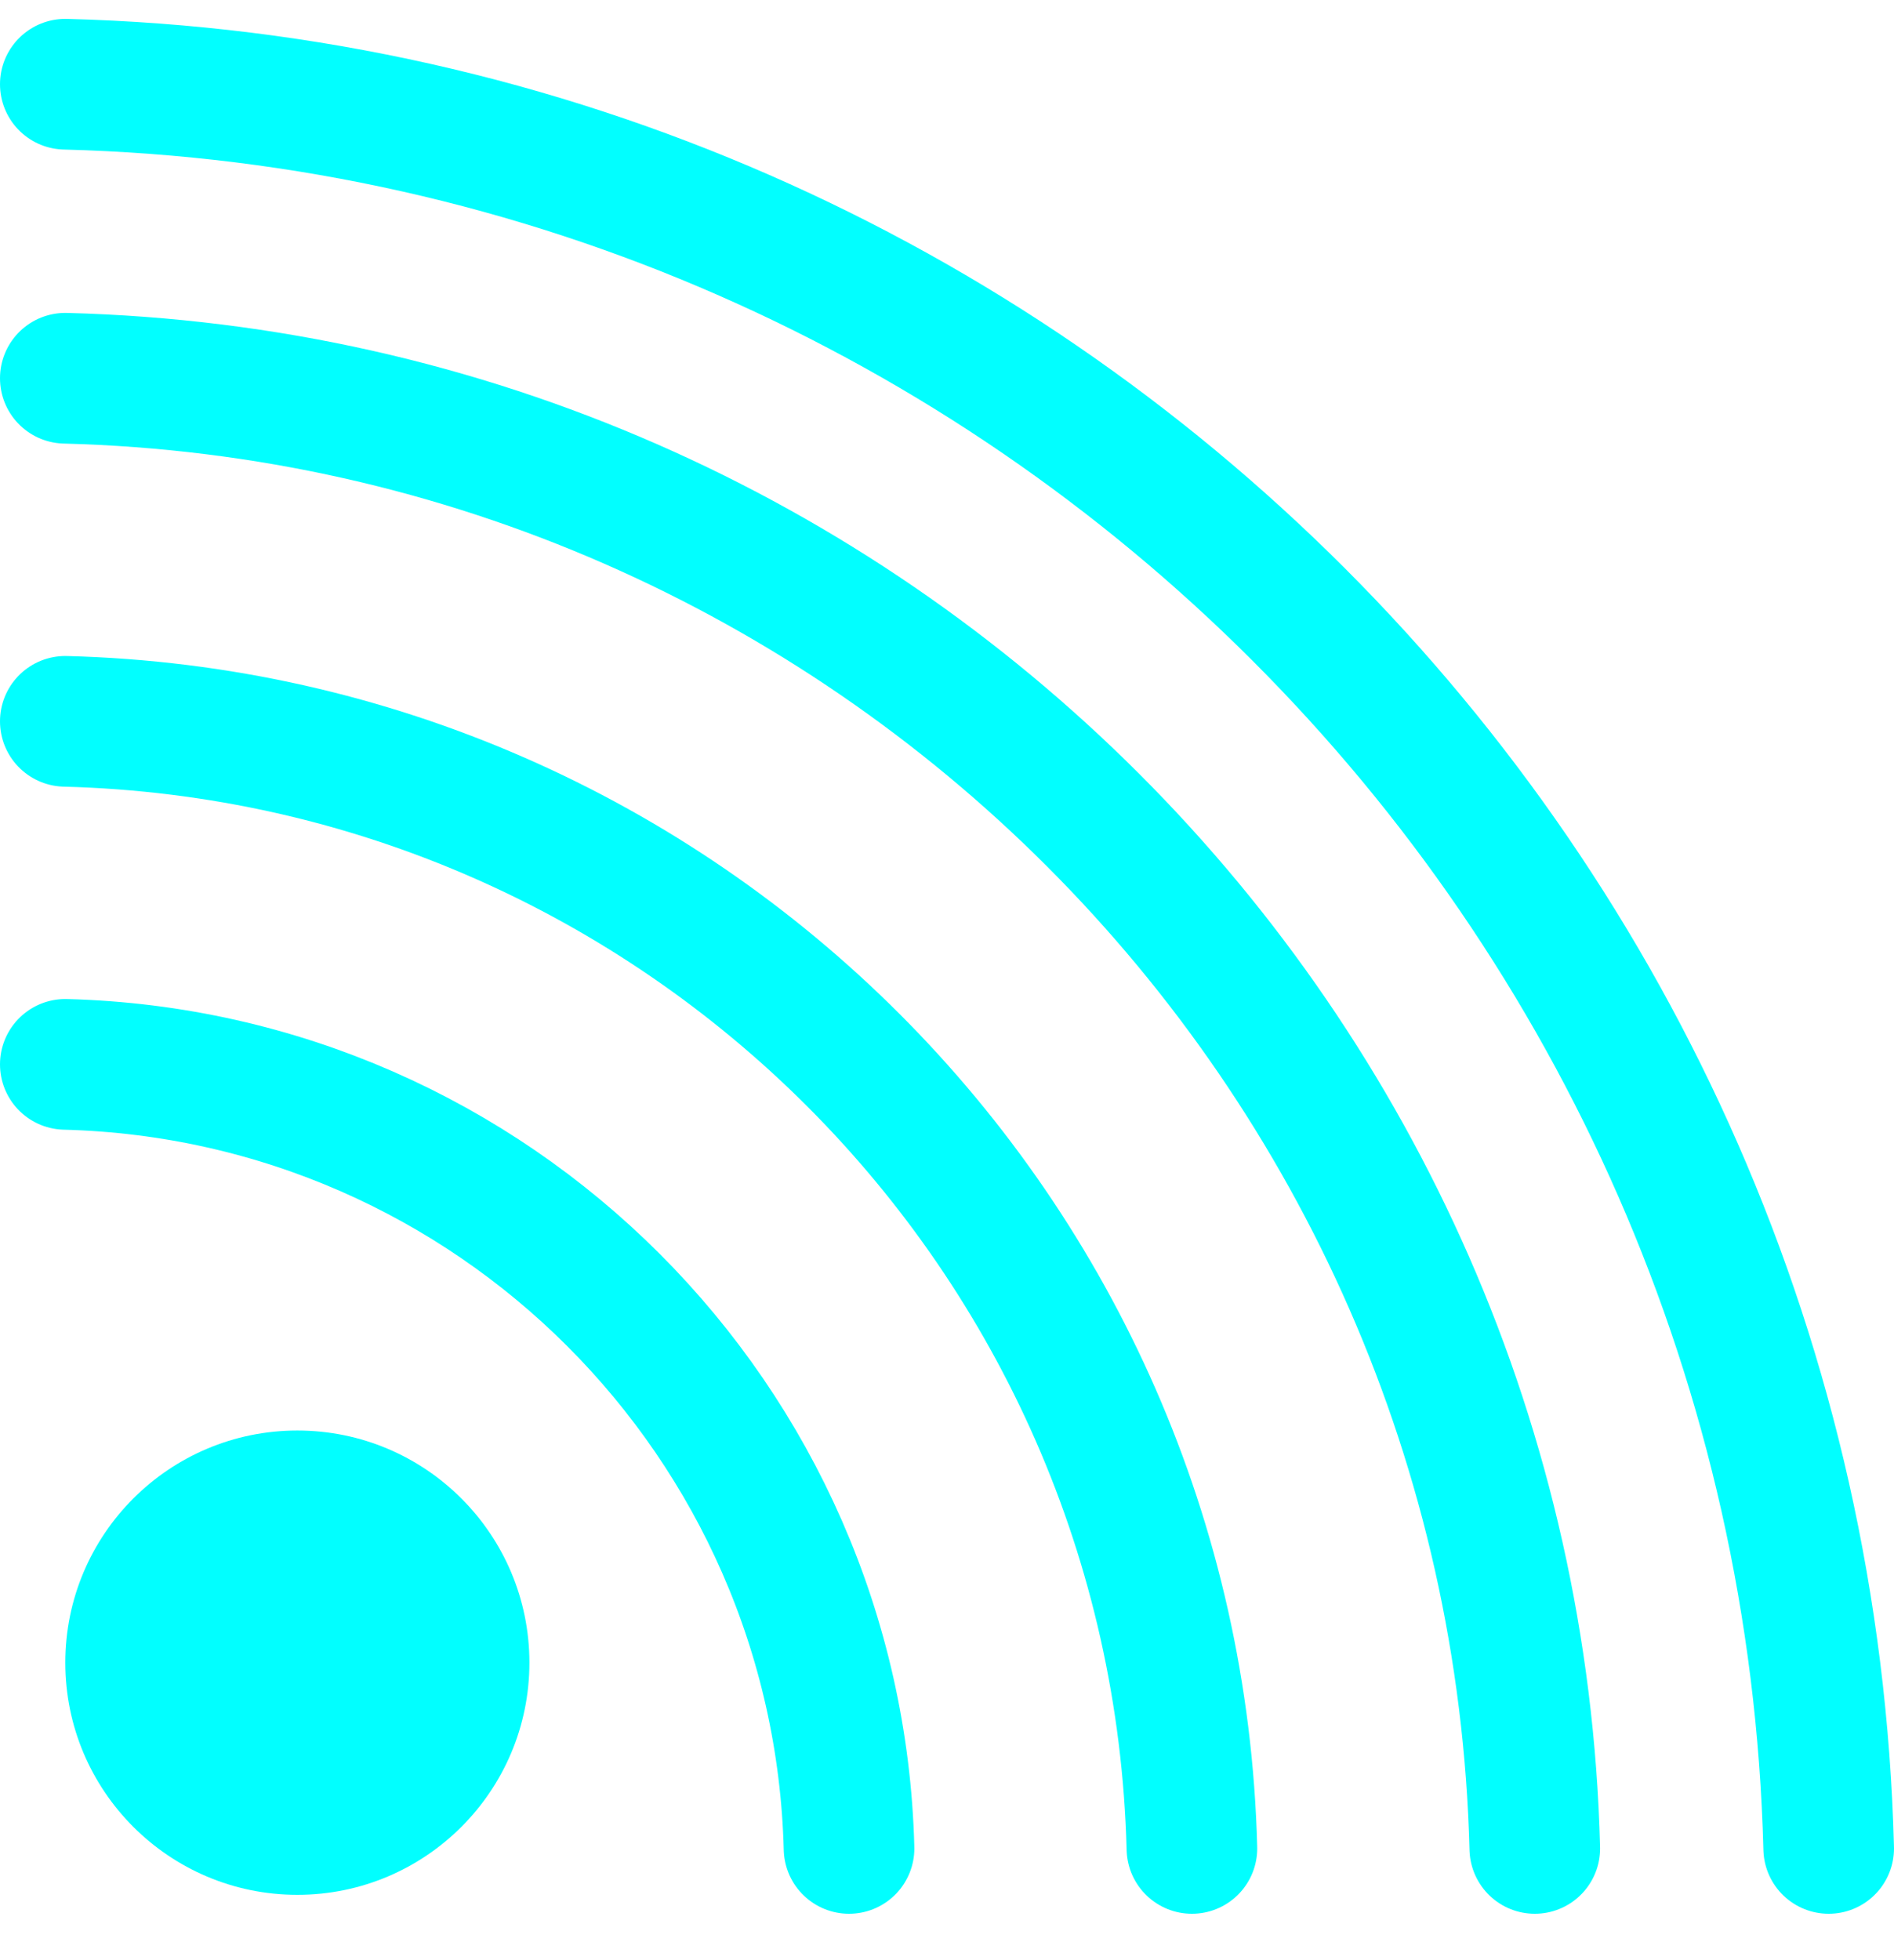
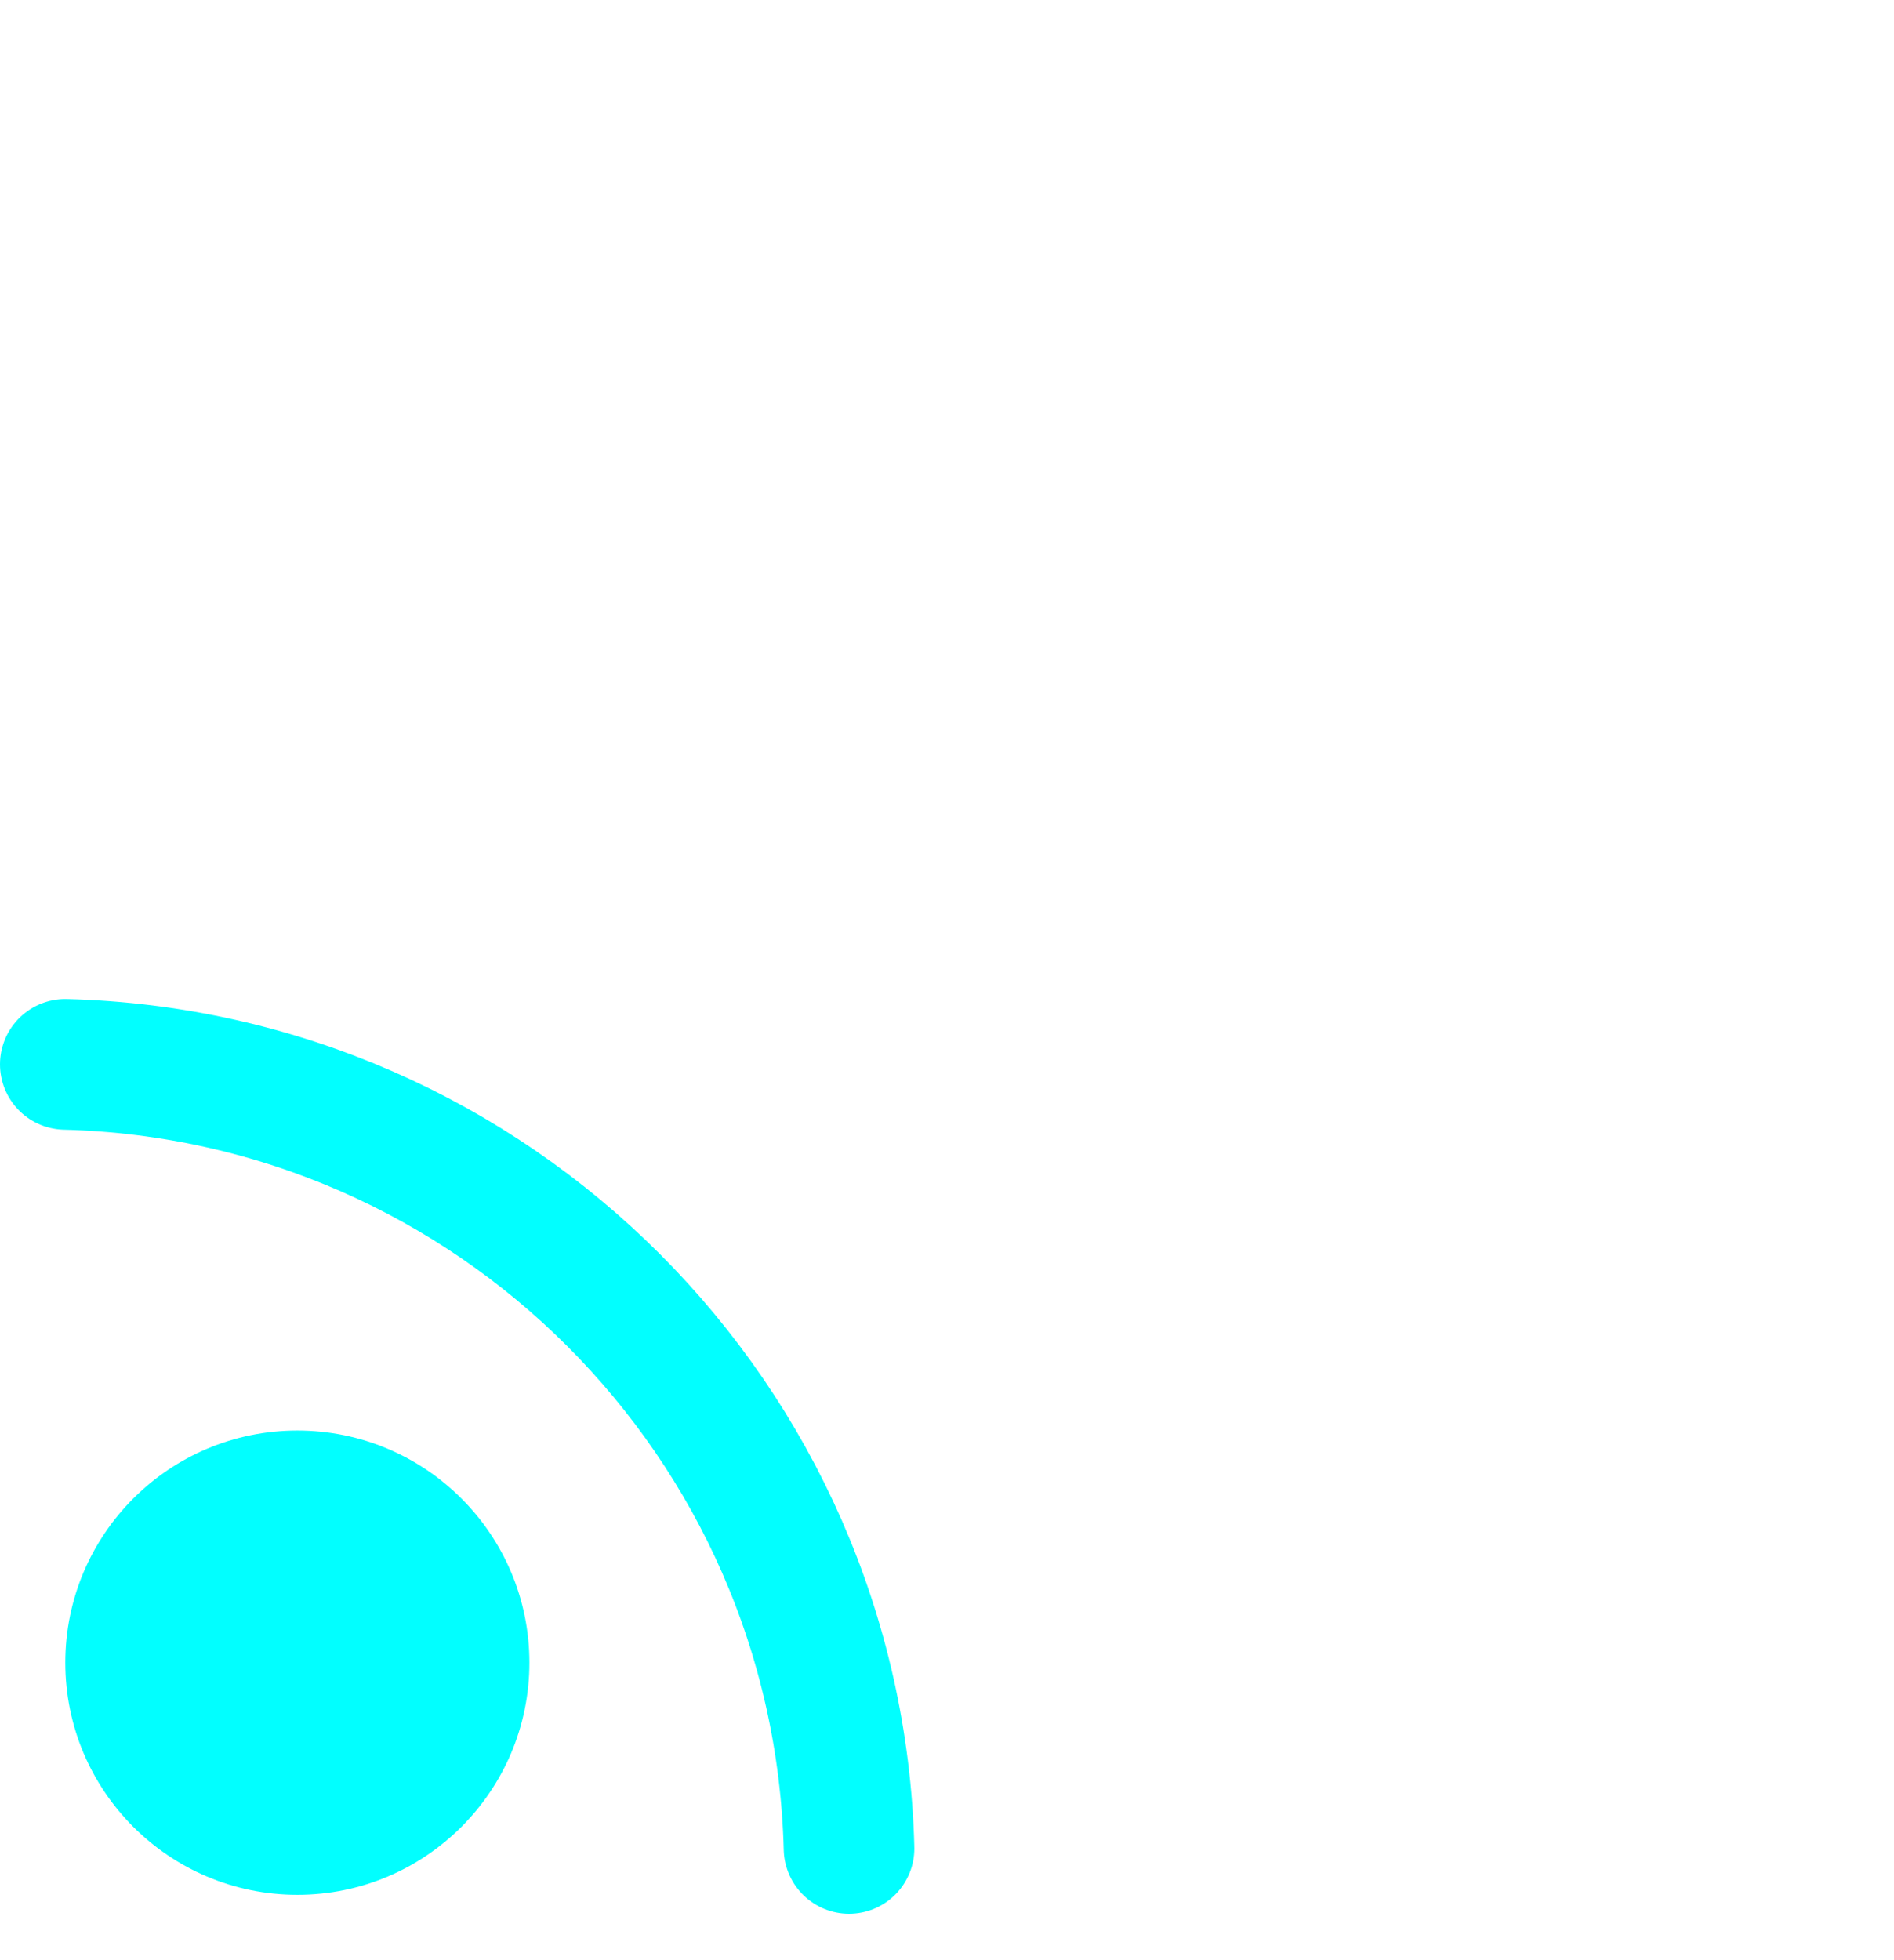
<svg xmlns="http://www.w3.org/2000/svg" width="29" height="30" viewBox="0 0 29 30" fill="none">
-   <path d="M28 28.29C27.619 13.549 15.74 1.67 1 1.289" stroke="#01FFFF" stroke-width="2" stroke-miterlimit="10" stroke-linecap="round" />
-   <path d="M23.5 28.29C23.183 16.006 13.284 6.107 1 5.789" stroke="#01FFFF" stroke-width="2" stroke-miterlimit="10" stroke-linecap="round" />
-   <path d="M18.25 28.29C18.007 18.872 10.418 11.283 1 11.04" stroke="#01FFFF" stroke-width="2" stroke-miterlimit="10" stroke-linecap="round" />
  <path d="M13 28.29C12.831 21.738 7.551 16.459 1 16.29" stroke="#01FFFF" stroke-width="2" stroke-miterlimit="10" stroke-linecap="round" />
  <circle cx="4.553" cy="25.447" r="3.553" fill="#01FFFF" />
</svg>